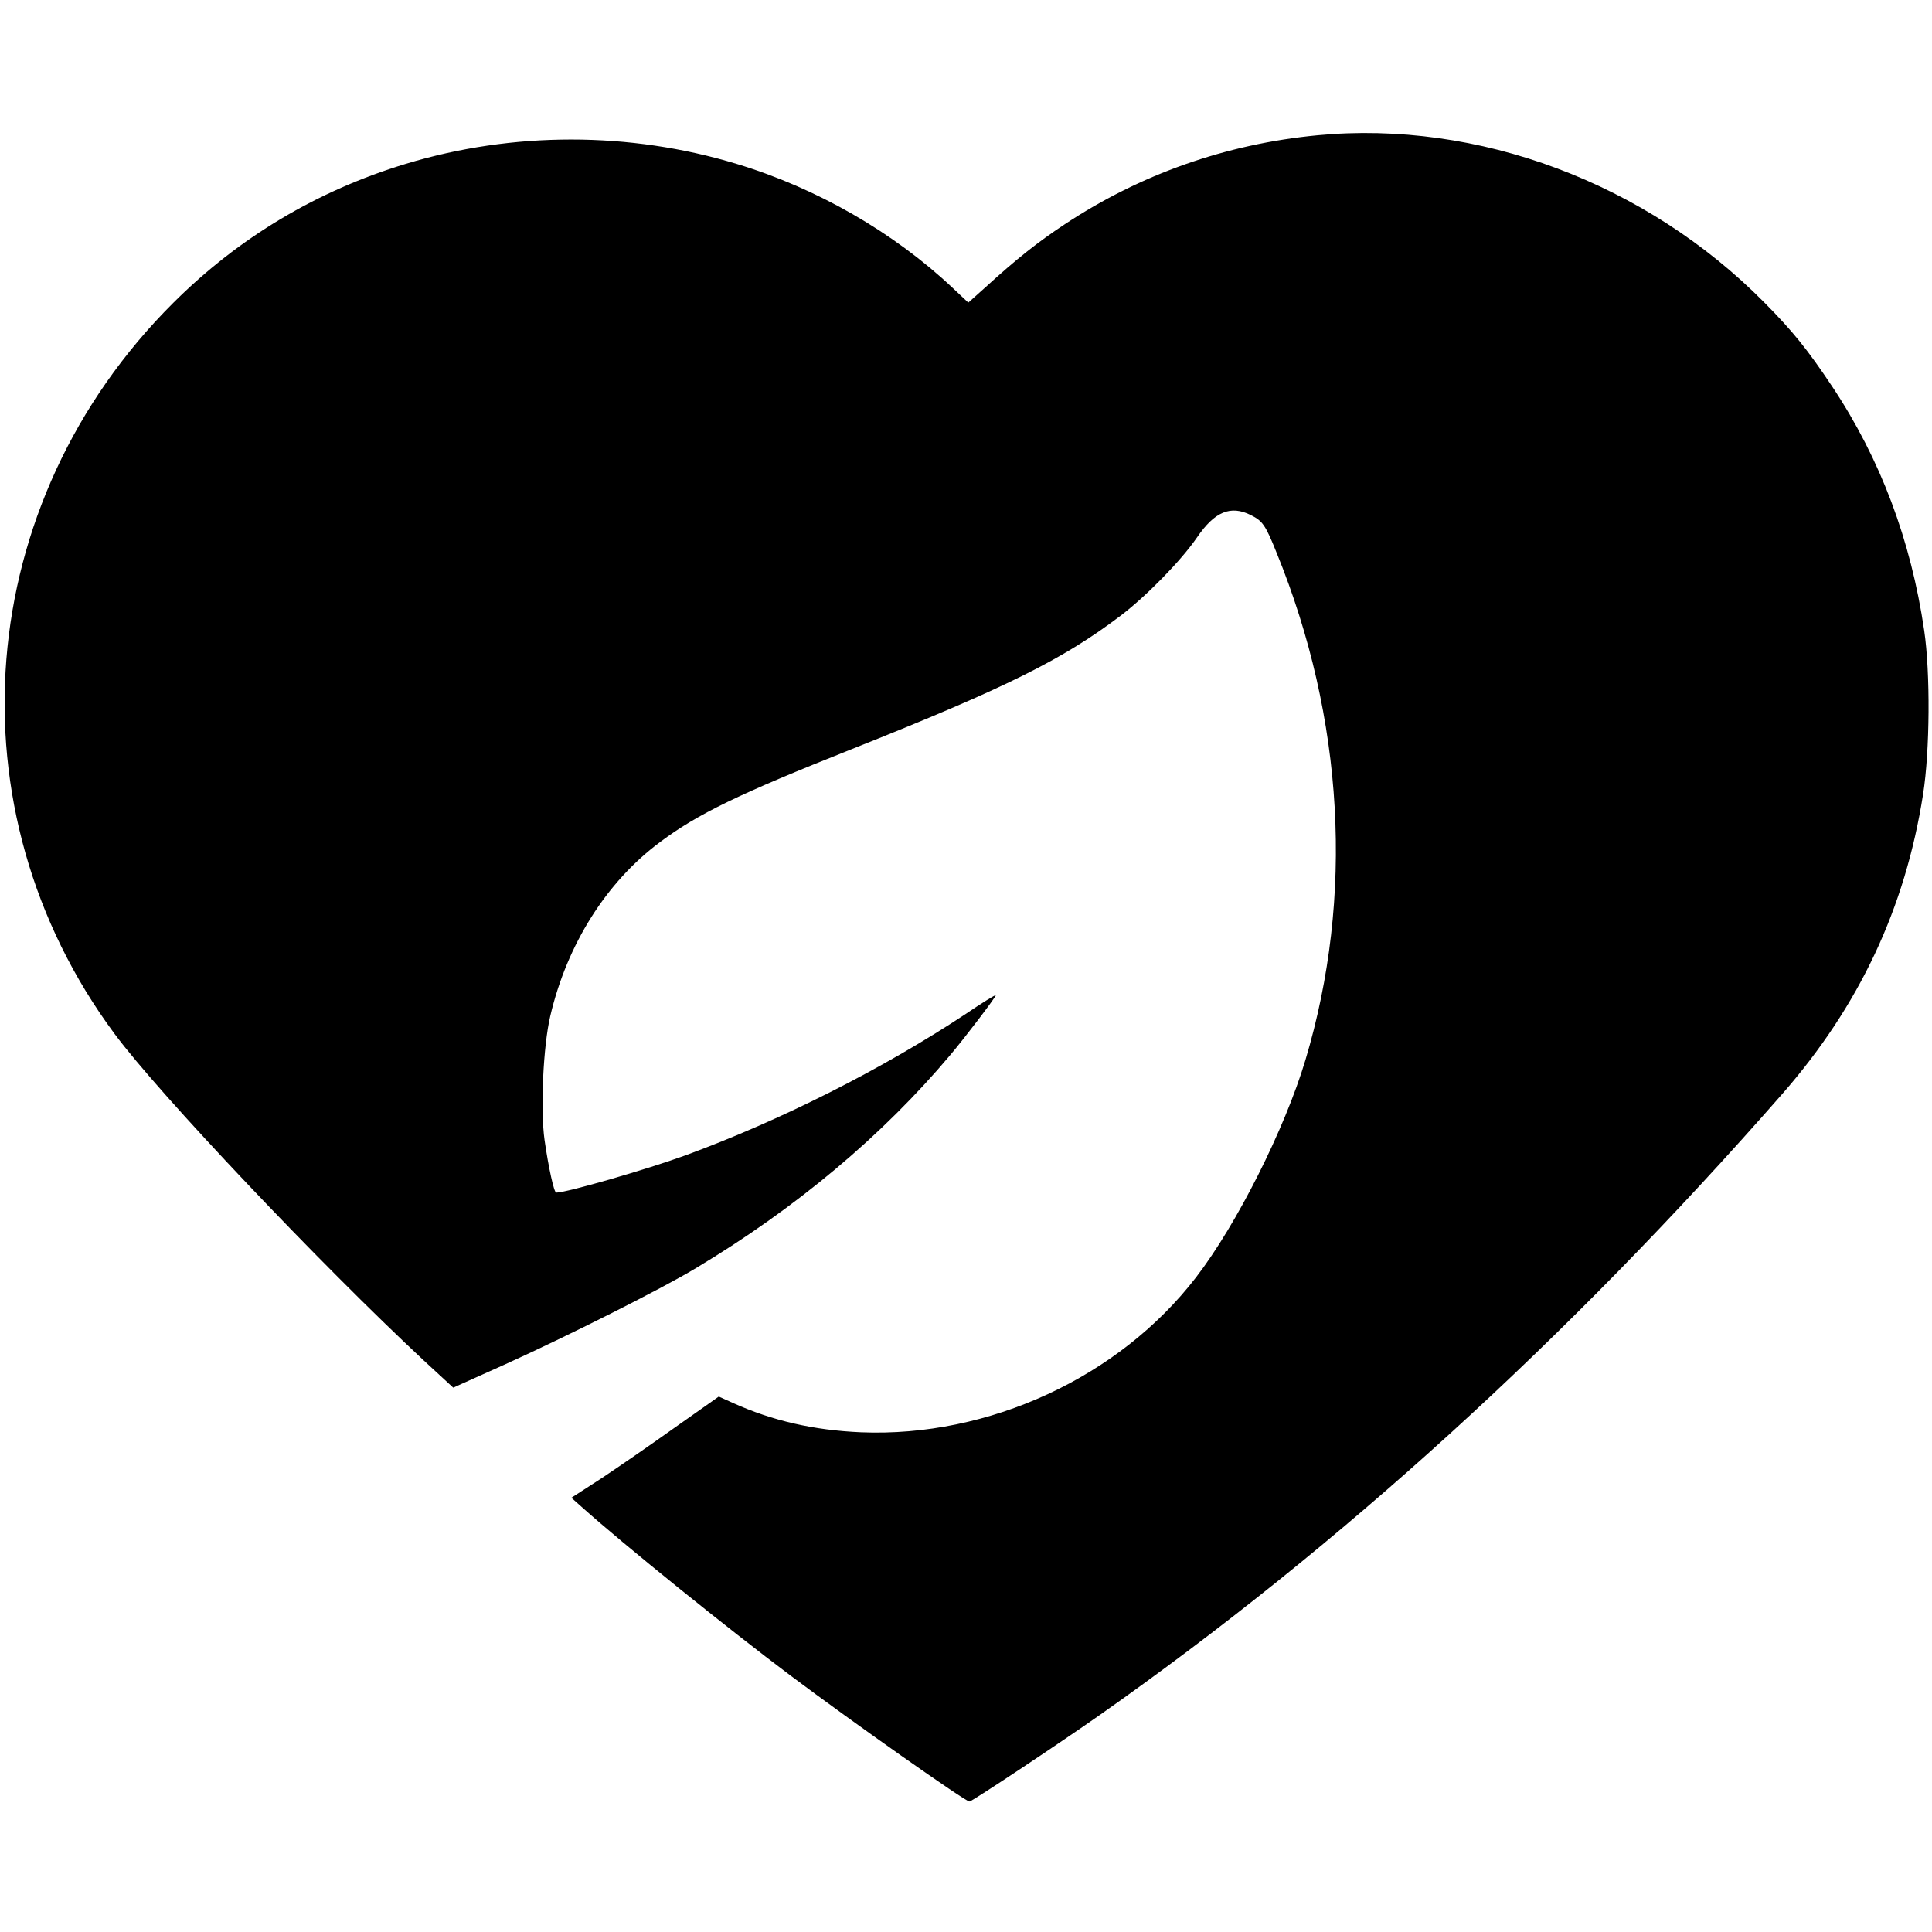
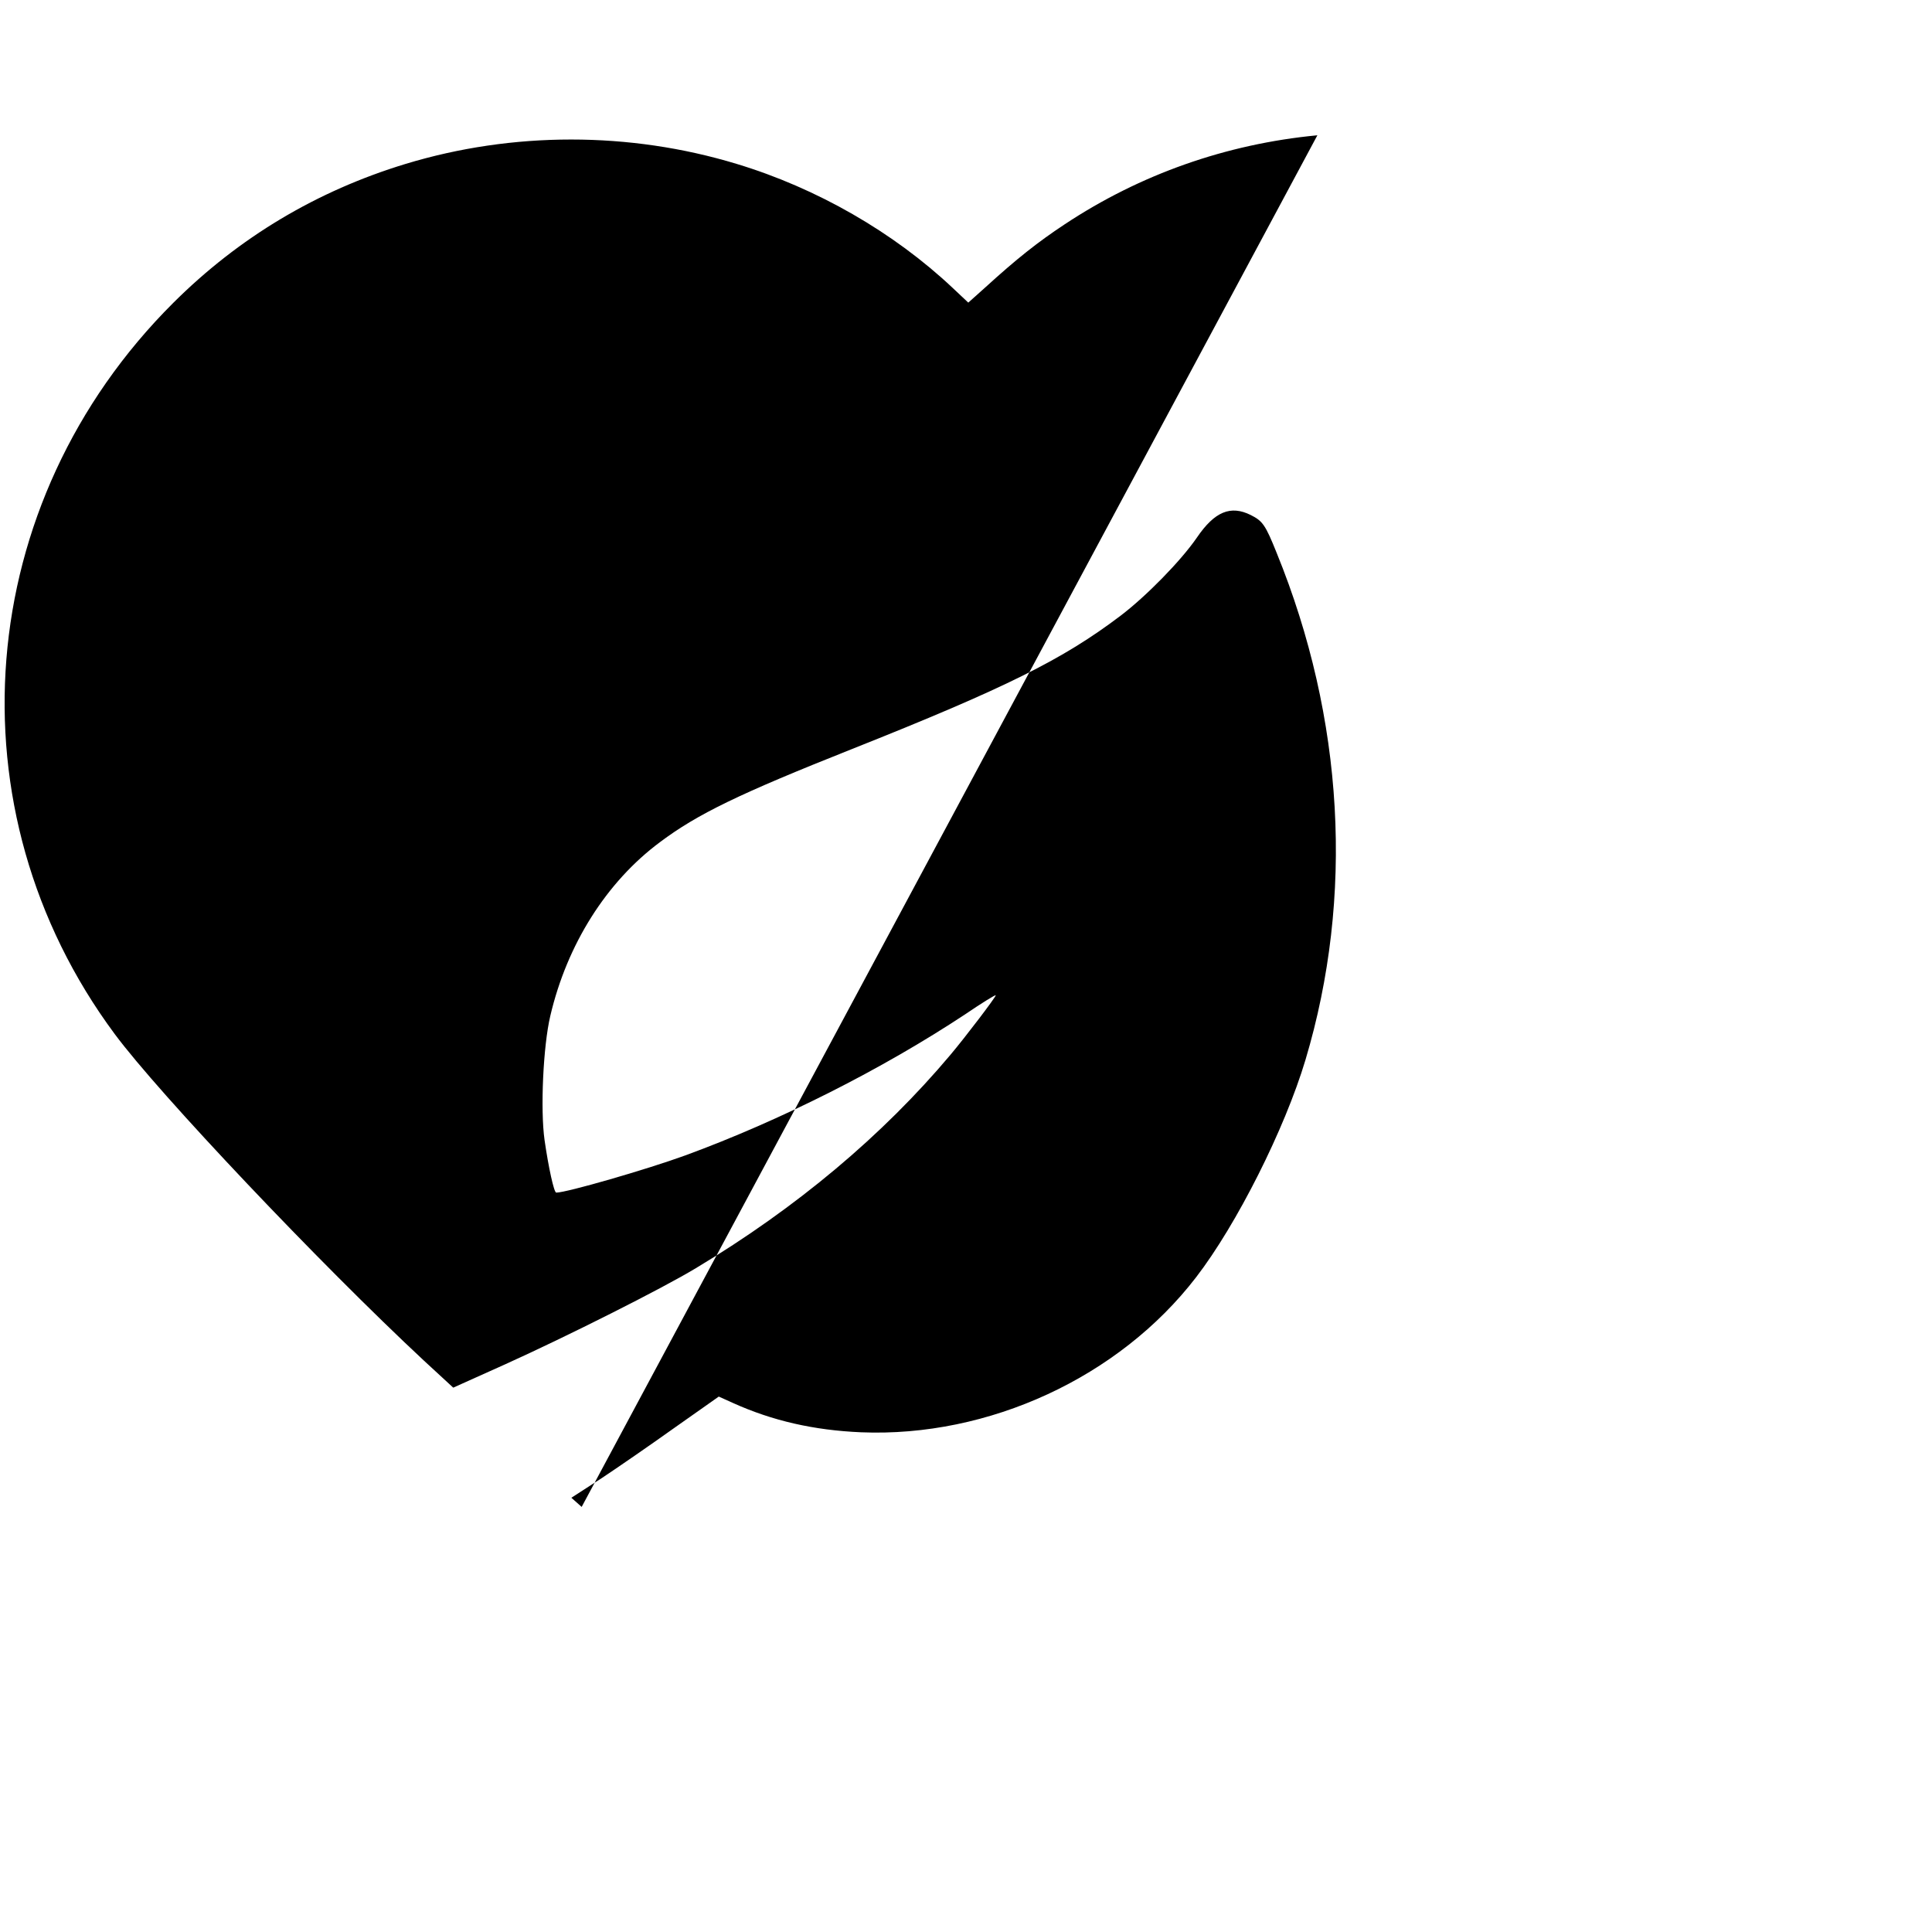
<svg xmlns="http://www.w3.org/2000/svg" version="1.0" width="844pt" height="844pt" viewBox="0 0 844 844" preserveAspectRatio="xMidYMid meet">
  <g transform="translate(0,844) scale(0.1,-0.1)" fill="#000000" stroke="none">
-     <path d="M5755 7849 c-399 -38 -775 -171 -1104 -389 -118 -78 -210 -151 -345 -274 l-76 -68 -68 64 c-258 243 -593 436 -944 542 -468 142 -978 142 -1446 0 -388 -118 -728 -321 -1015 -607 -876 -873 -983 -2214 -256 -3194 194 -262 897 -1004 1351 -1427 l128 -118 227 102 c270 122 686 331 833 420 440 264 817 581 1112 932 65 77 198 252 198 260 0 4 -60 -33 -132 -82 -366 -242 -809 -465 -1223 -617 -170 -62 -520 -163 -565 -163 -10 0 -34 111 -51 229 -19 134 -6 412 25 543 73 312 245 585 479 759 164 123 346 211 837 406 674 268 923 392 1175 583 112 85 264 240 334 342 77 113 147 142 235 98 52 -26 64 -43 113 -165 295 -724 339 -1503 126 -2215 -90 -301 -300 -719 -478 -950 -336 -437 -906 -700 -1464 -677 -206 9 -386 50 -559 128 l-62 28 -193 -136 c-105 -75 -250 -175 -321 -222 l-130 -84 45 -40 c183 -164 638 -531 914 -738 272 -204 762 -549 780 -549 11 0 390 252 568 377 1049 737 2041 1639 2982 2713 337 385 538 812 616 1310 30 190 32 531 5 715 -58 395 -191 749 -401 1065 -108 162 -172 242 -298 369 -516 522 -1250 797 -1952 730z" />
+     <path d="M5755 7849 c-399 -38 -775 -171 -1104 -389 -118 -78 -210 -151 -345 -274 l-76 -68 -68 64 c-258 243 -593 436 -944 542 -468 142 -978 142 -1446 0 -388 -118 -728 -321 -1015 -607 -876 -873 -983 -2214 -256 -3194 194 -262 897 -1004 1351 -1427 l128 -118 227 102 c270 122 686 331 833 420 440 264 817 581 1112 932 65 77 198 252 198 260 0 4 -60 -33 -132 -82 -366 -242 -809 -465 -1223 -617 -170 -62 -520 -163 -565 -163 -10 0 -34 111 -51 229 -19 134 -6 412 25 543 73 312 245 585 479 759 164 123 346 211 837 406 674 268 923 392 1175 583 112 85 264 240 334 342 77 113 147 142 235 98 52 -26 64 -43 113 -165 295 -724 339 -1503 126 -2215 -90 -301 -300 -719 -478 -950 -336 -437 -906 -700 -1464 -677 -206 9 -386 50 -559 128 l-62 28 -193 -136 c-105 -75 -250 -175 -321 -222 l-130 -84 45 -40 z" />
  </g>
</svg>